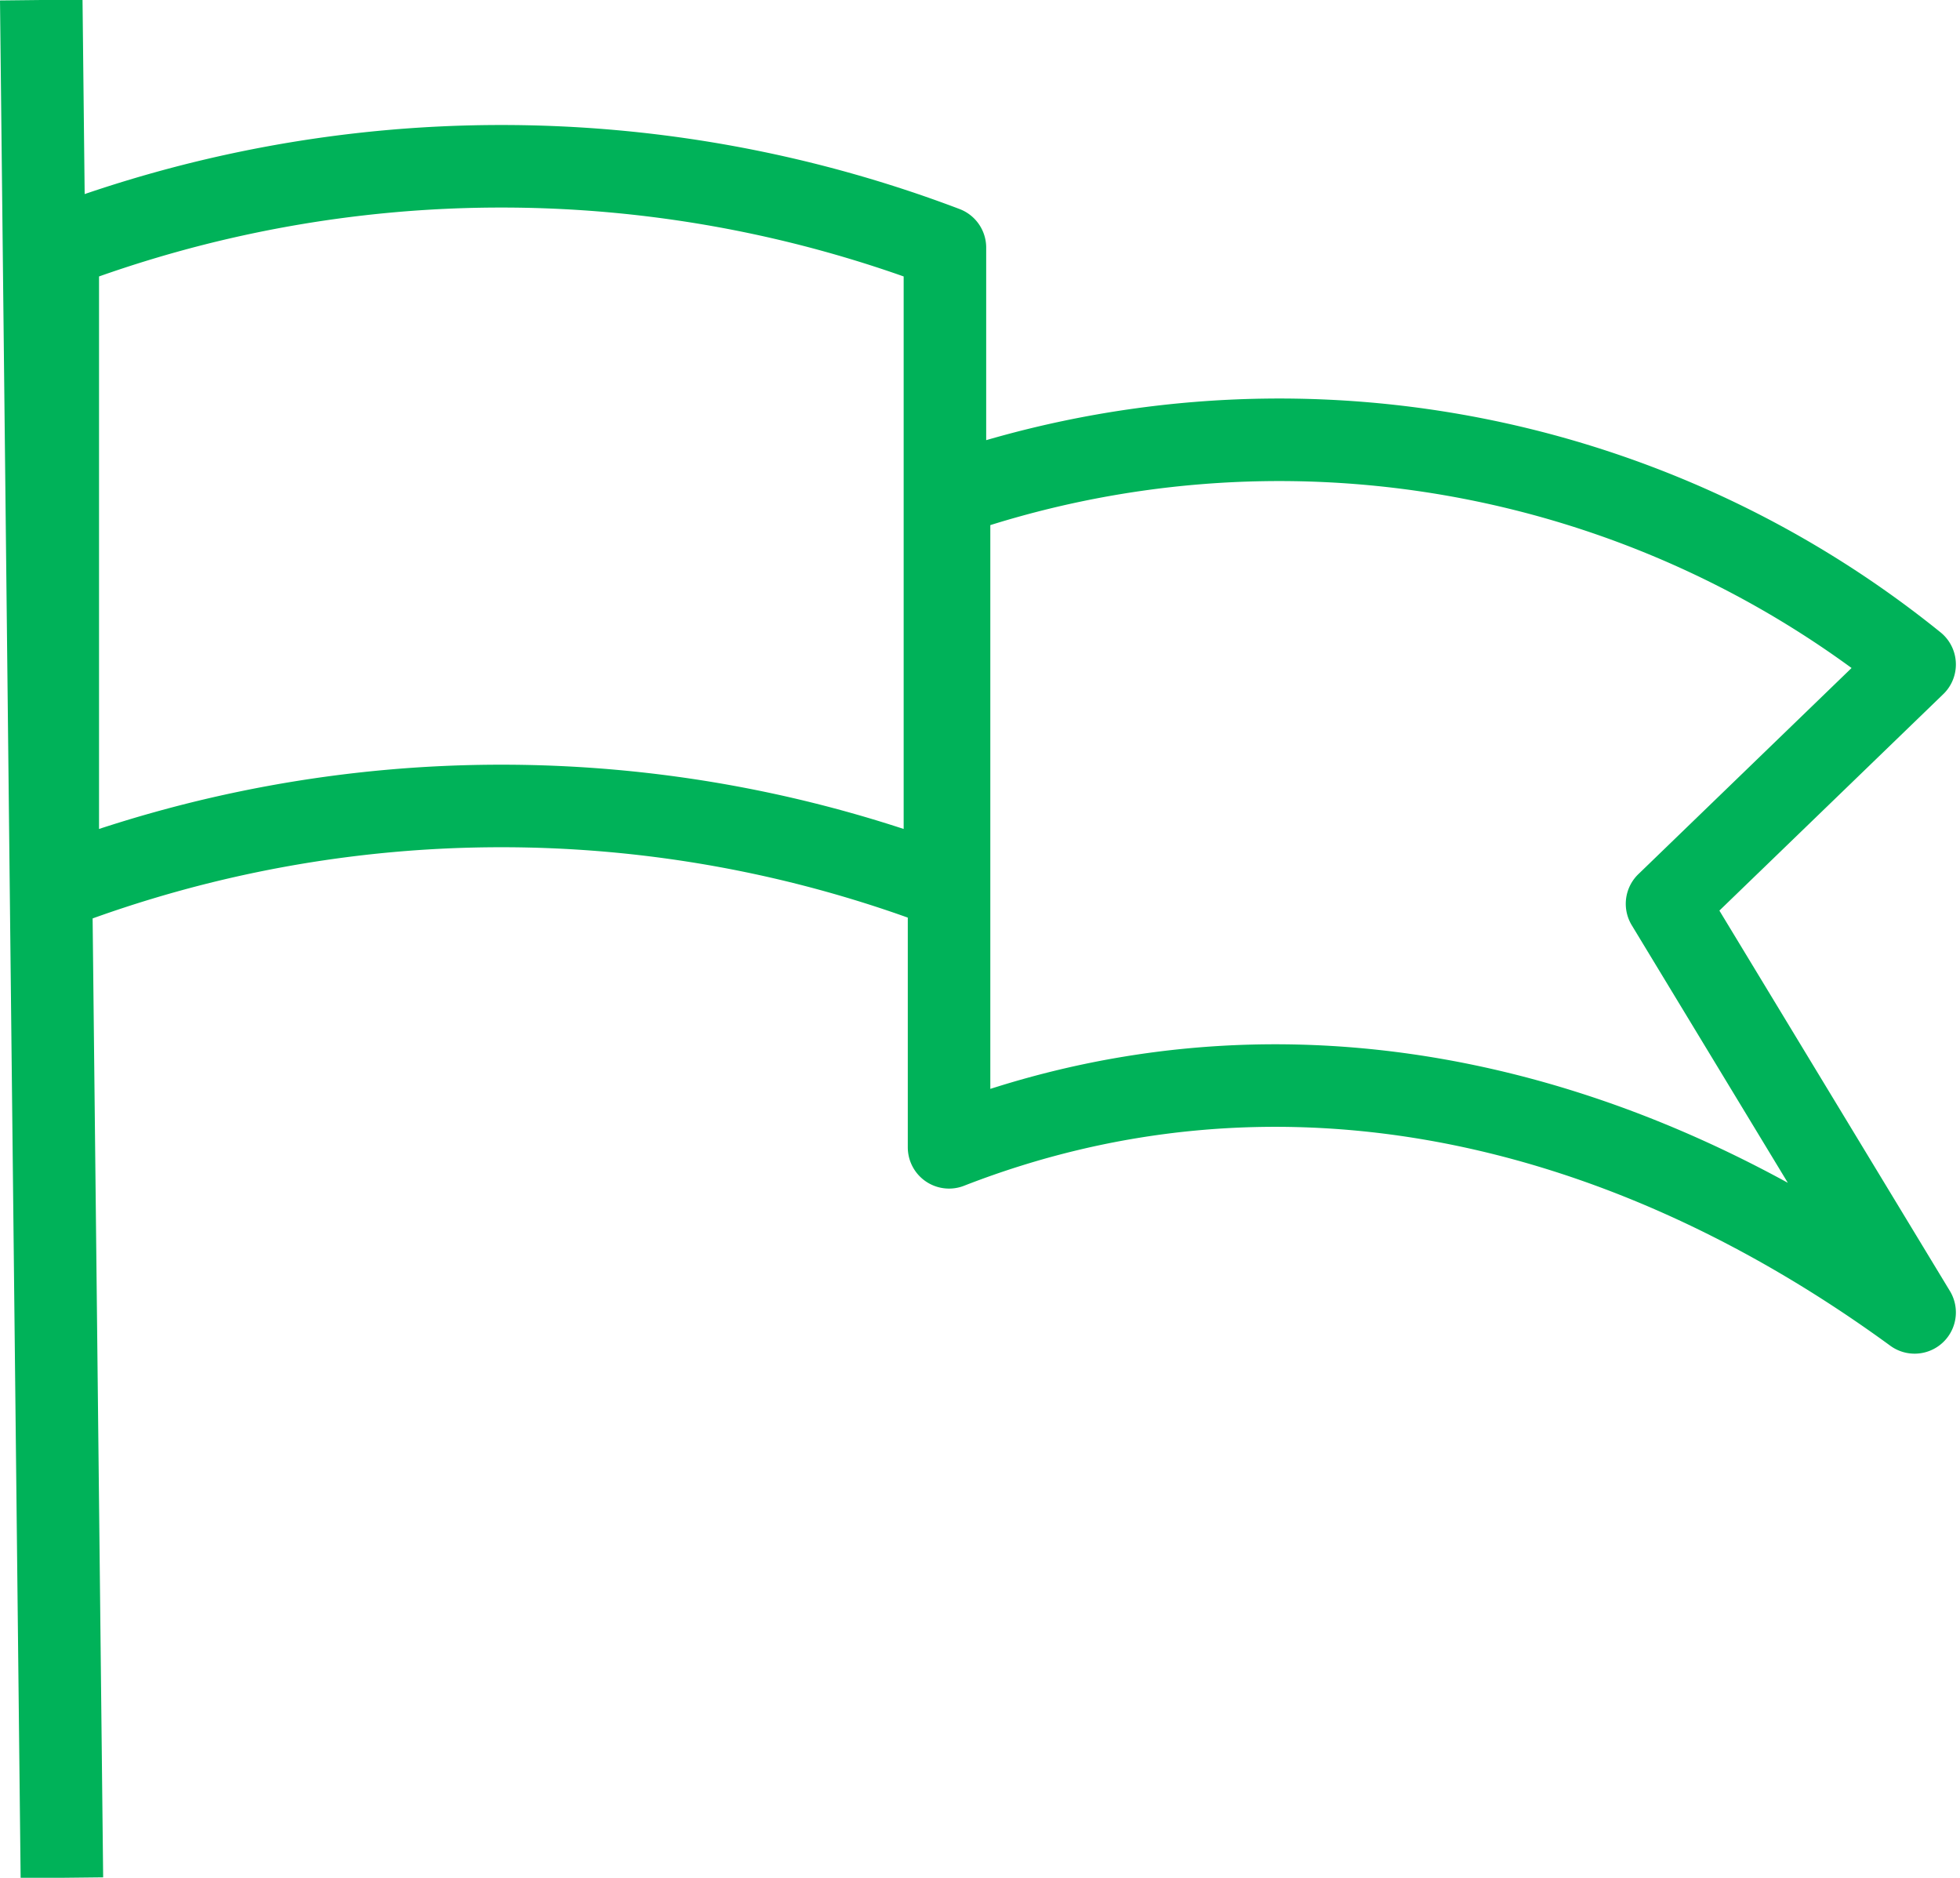
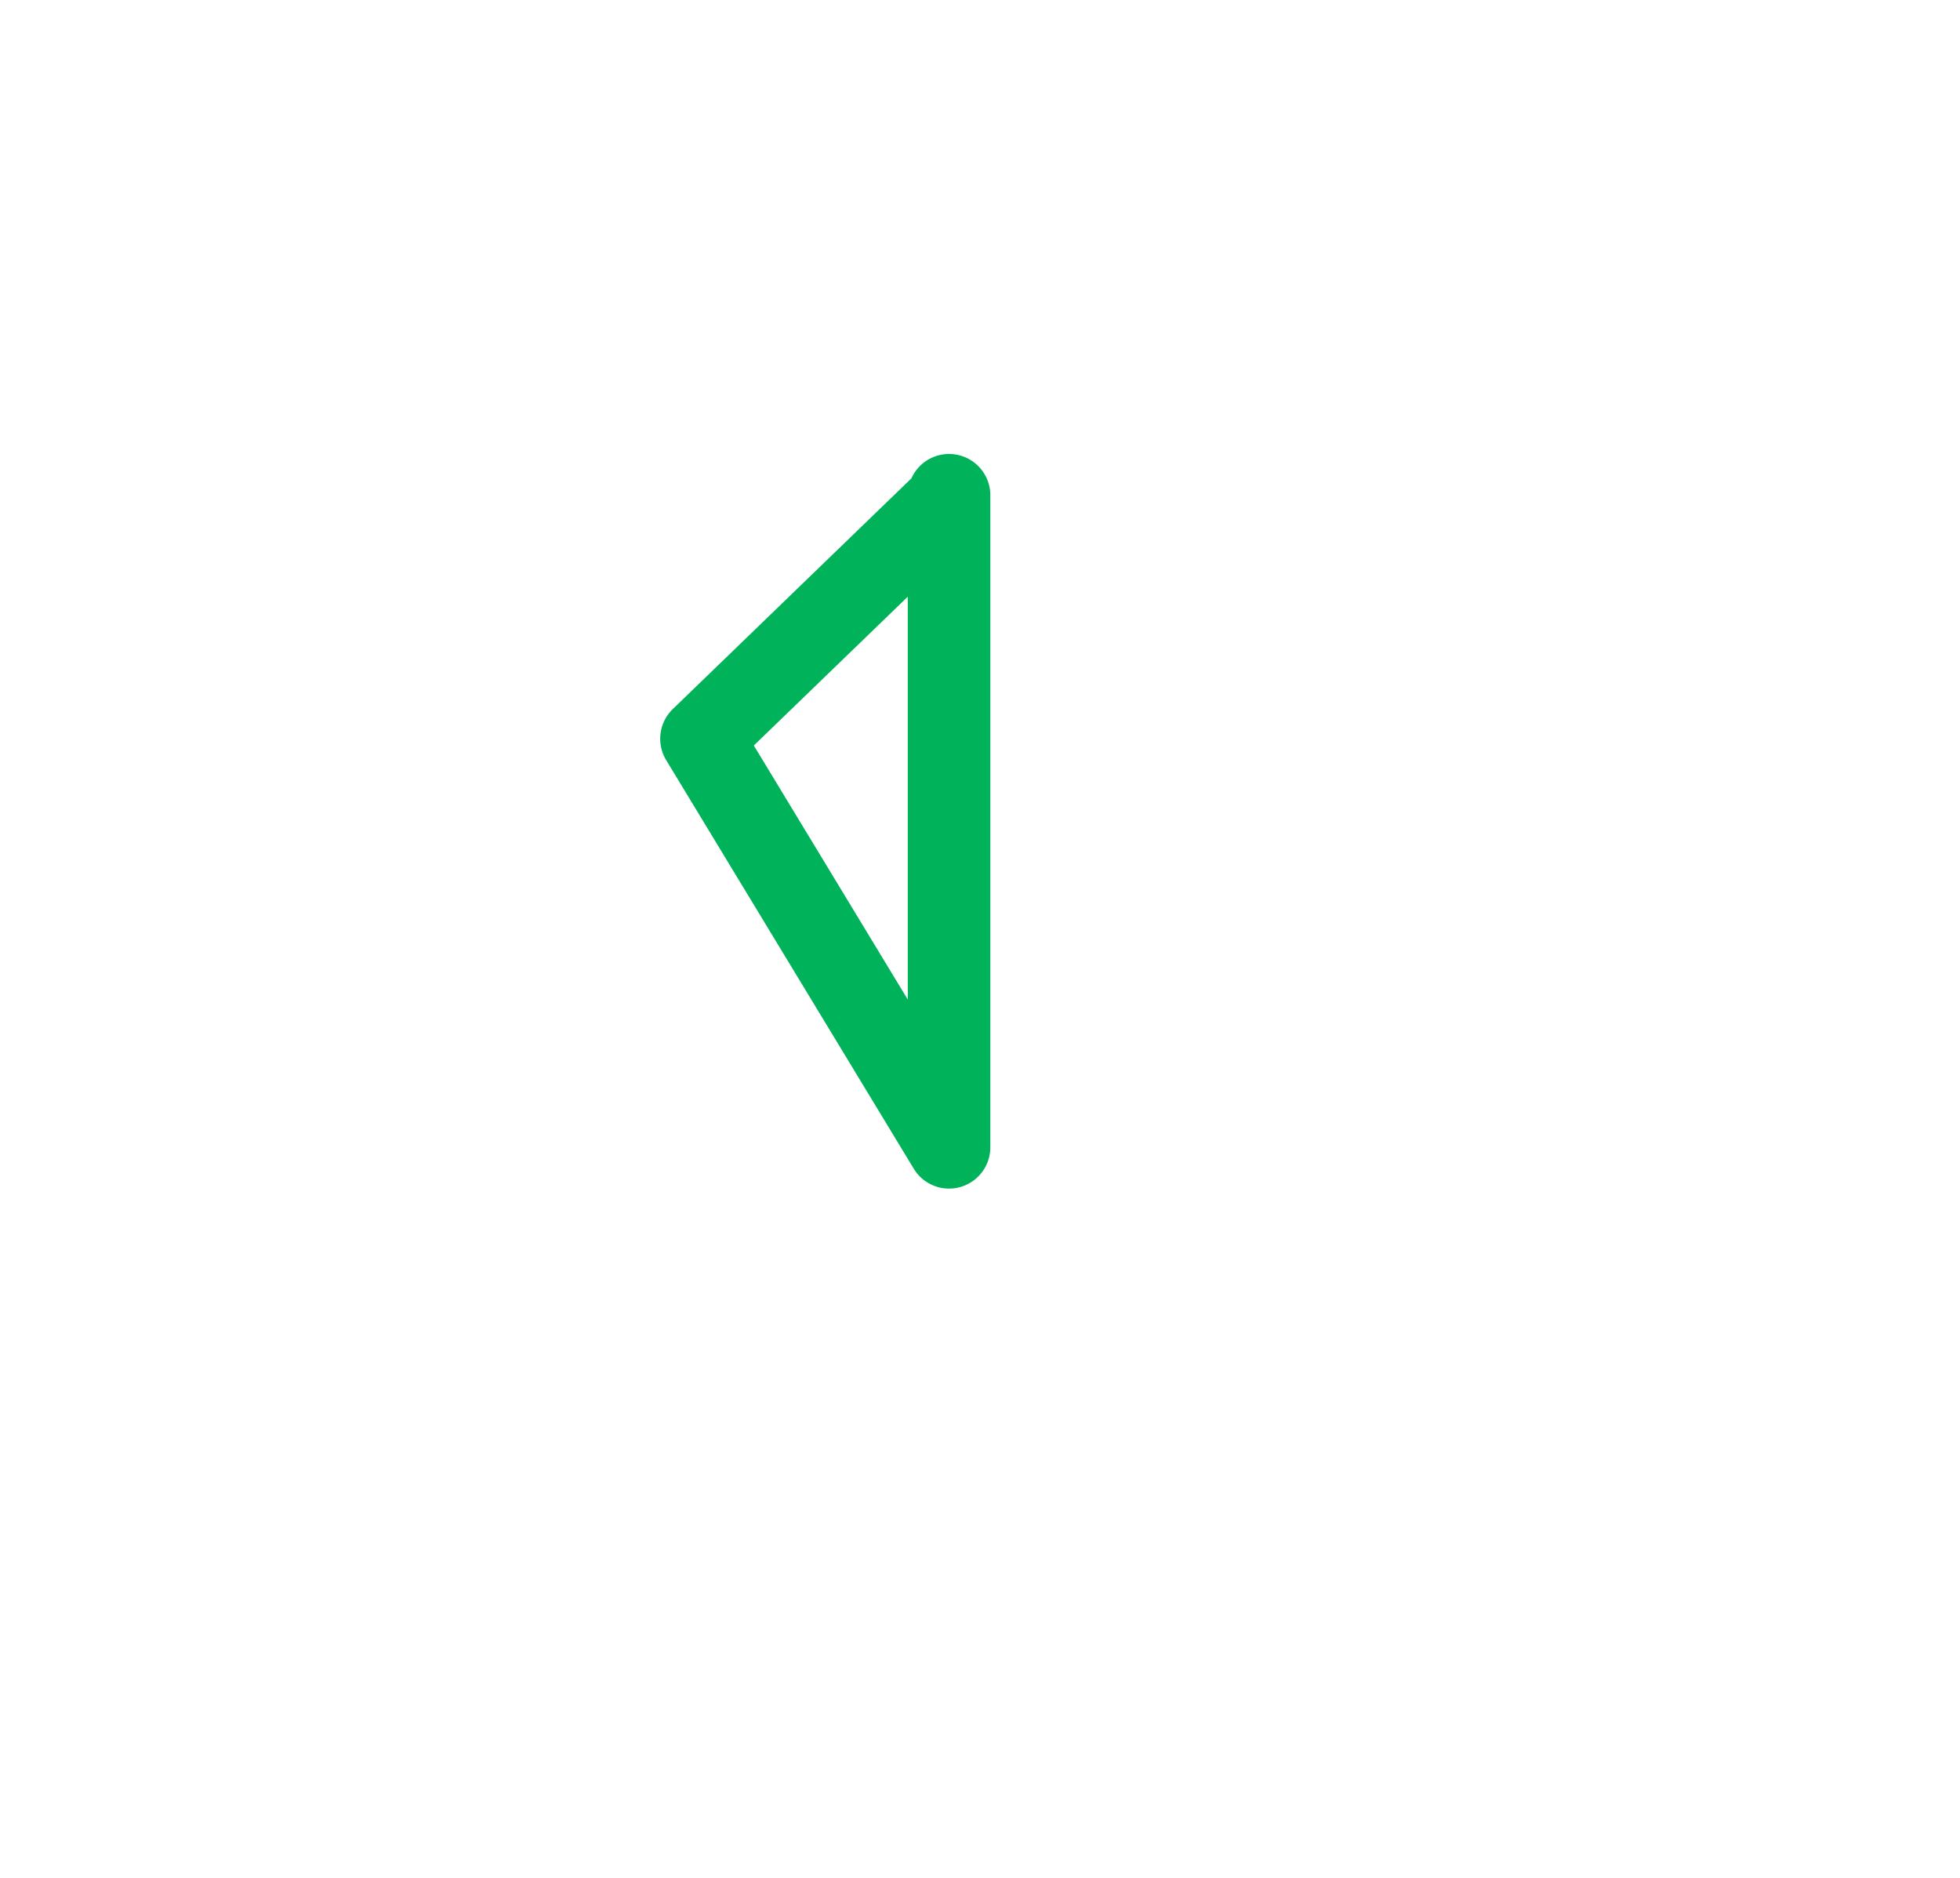
<svg xmlns="http://www.w3.org/2000/svg" viewBox="0 0 47.5 45.5">
  <g fill="none" stroke="#00B259" stroke-linejoin="round" stroke-width="2">
-     <path d="M23 12.2v15.6c7.7-3 16-1.4 23.4 4l-6-9.9 6-5.8A24.5 24.5 0 0023 12z" />
-     <path d="M1.4 5.9v15.6a30.3 30.3 0 0121.5 0V6a30.3 30.3 0 00-21.5 0z" />
-     <path d="M1 0l.5 45.5" />
+     <path d="M23 12.2v15.6l-6-9.9 6-5.8A24.5 24.5 0 0023 12z" />
  </g>
</svg>